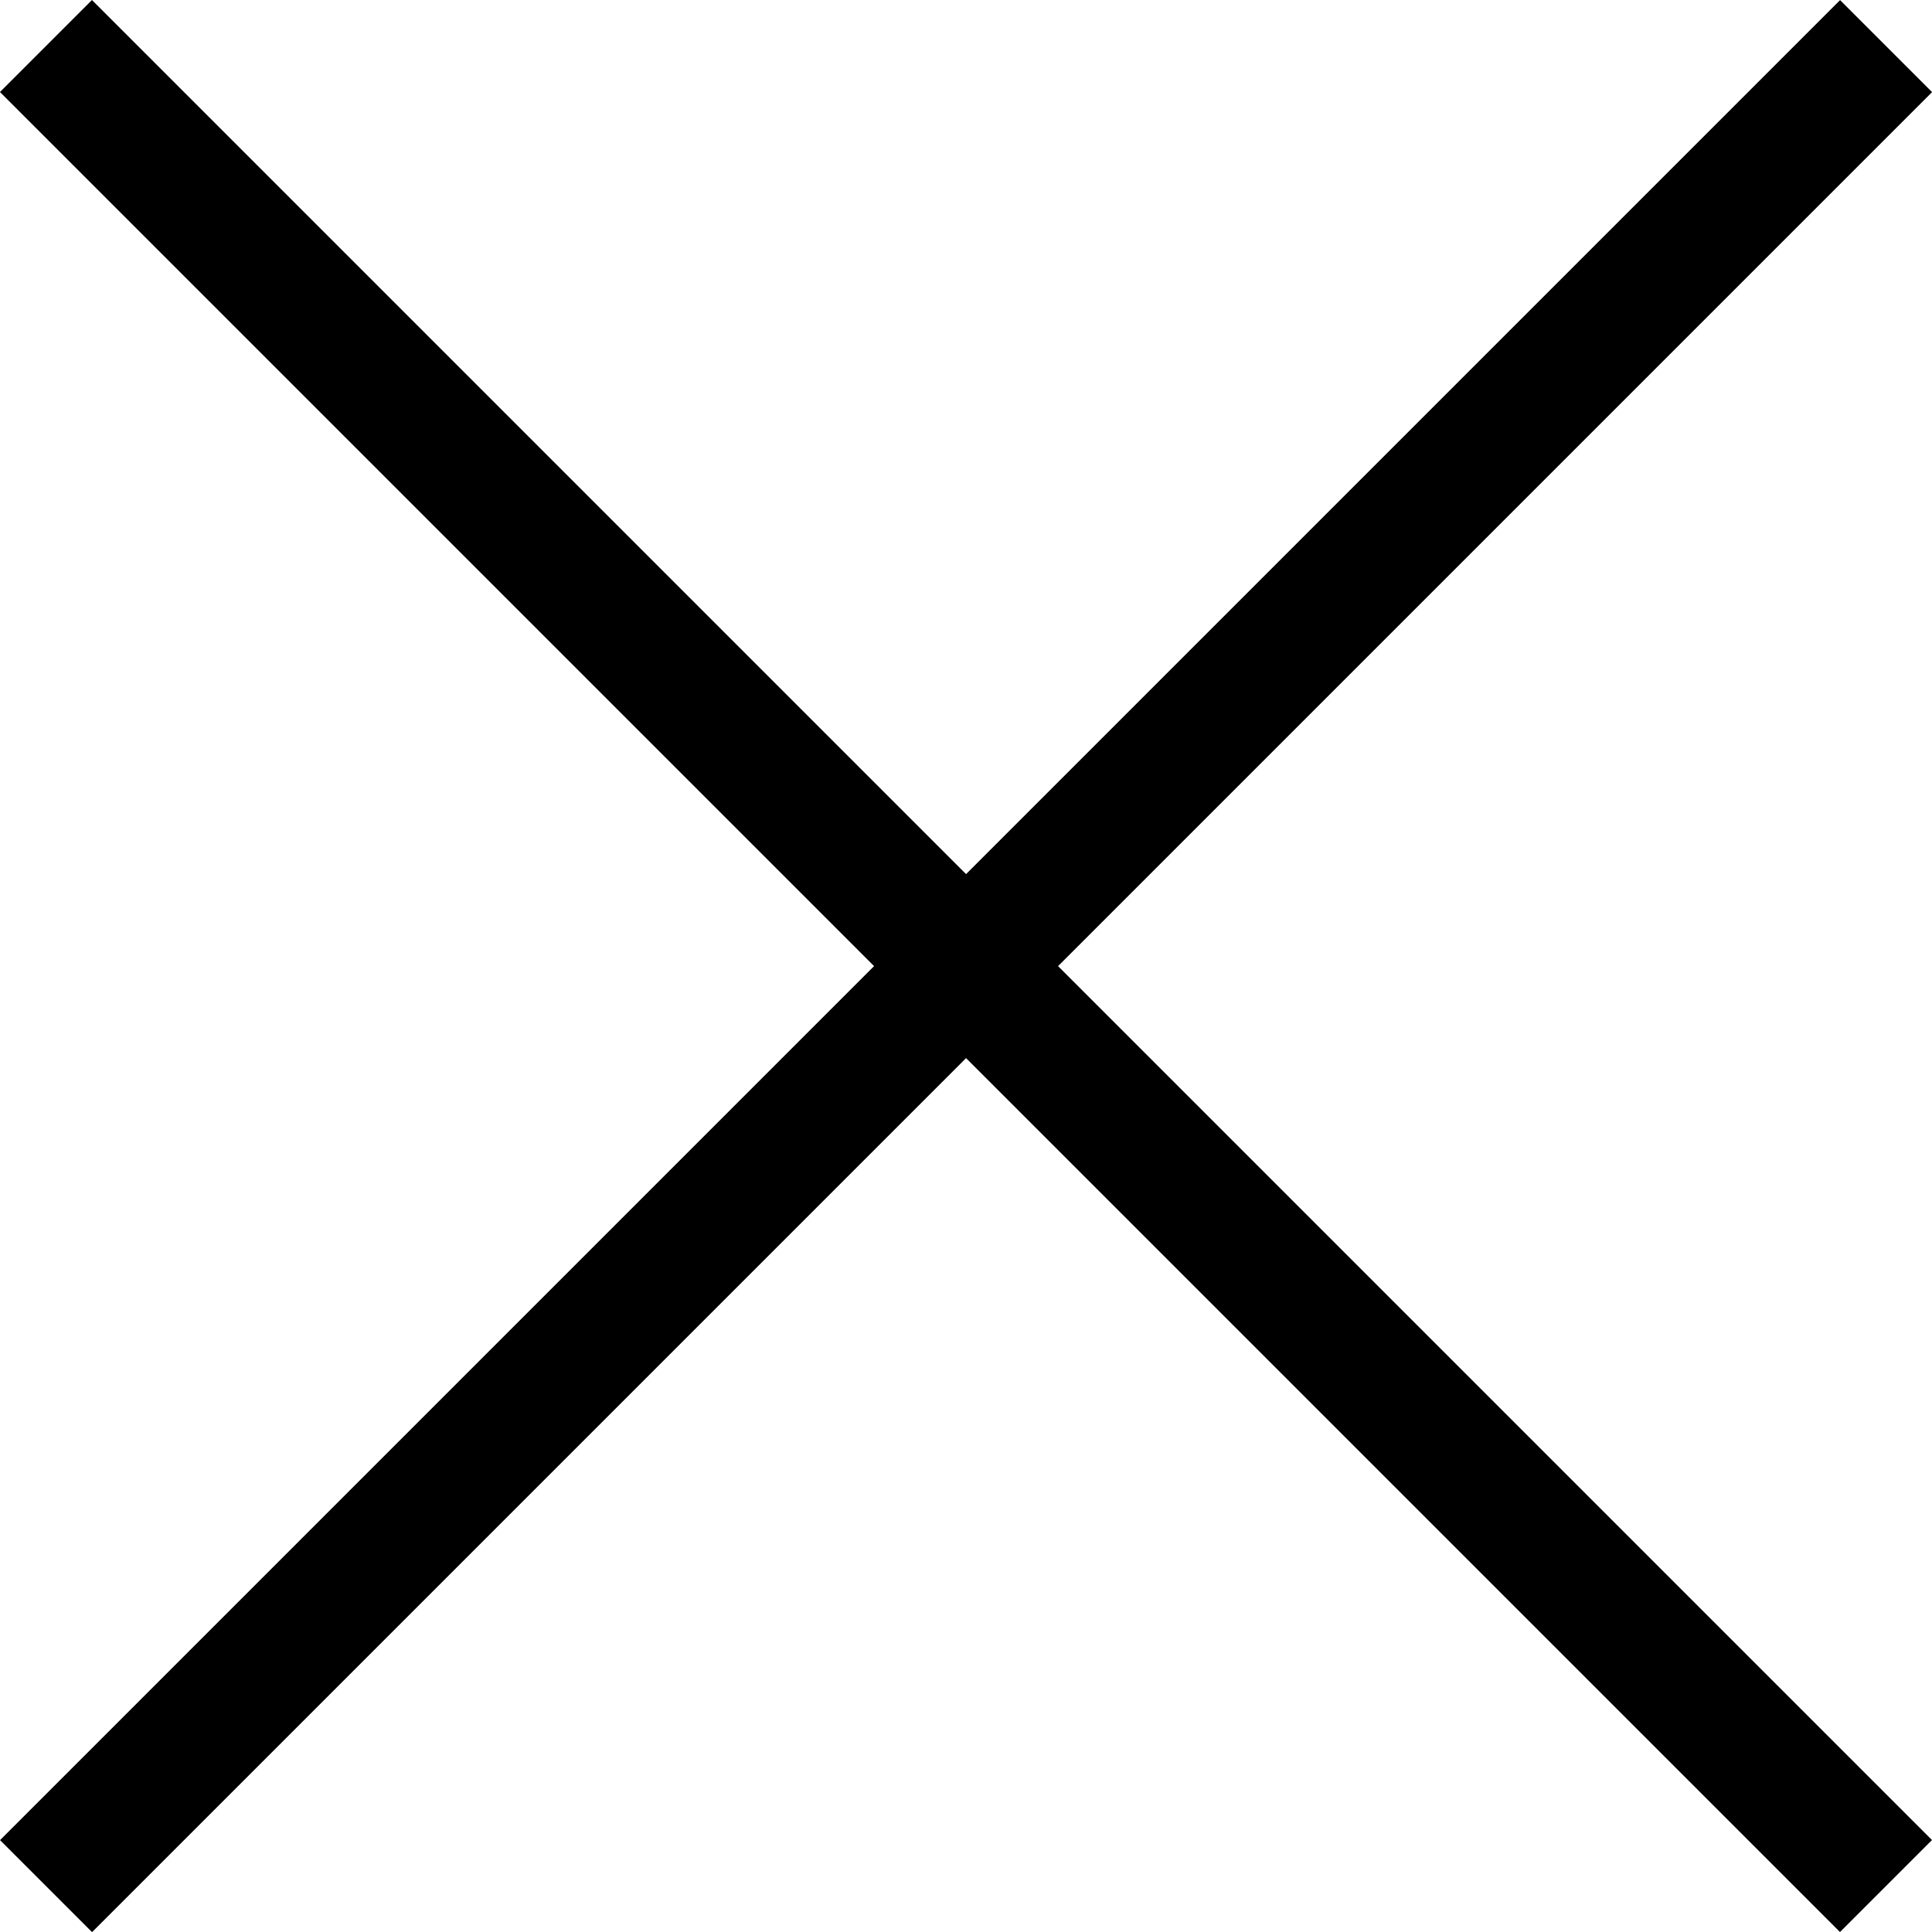
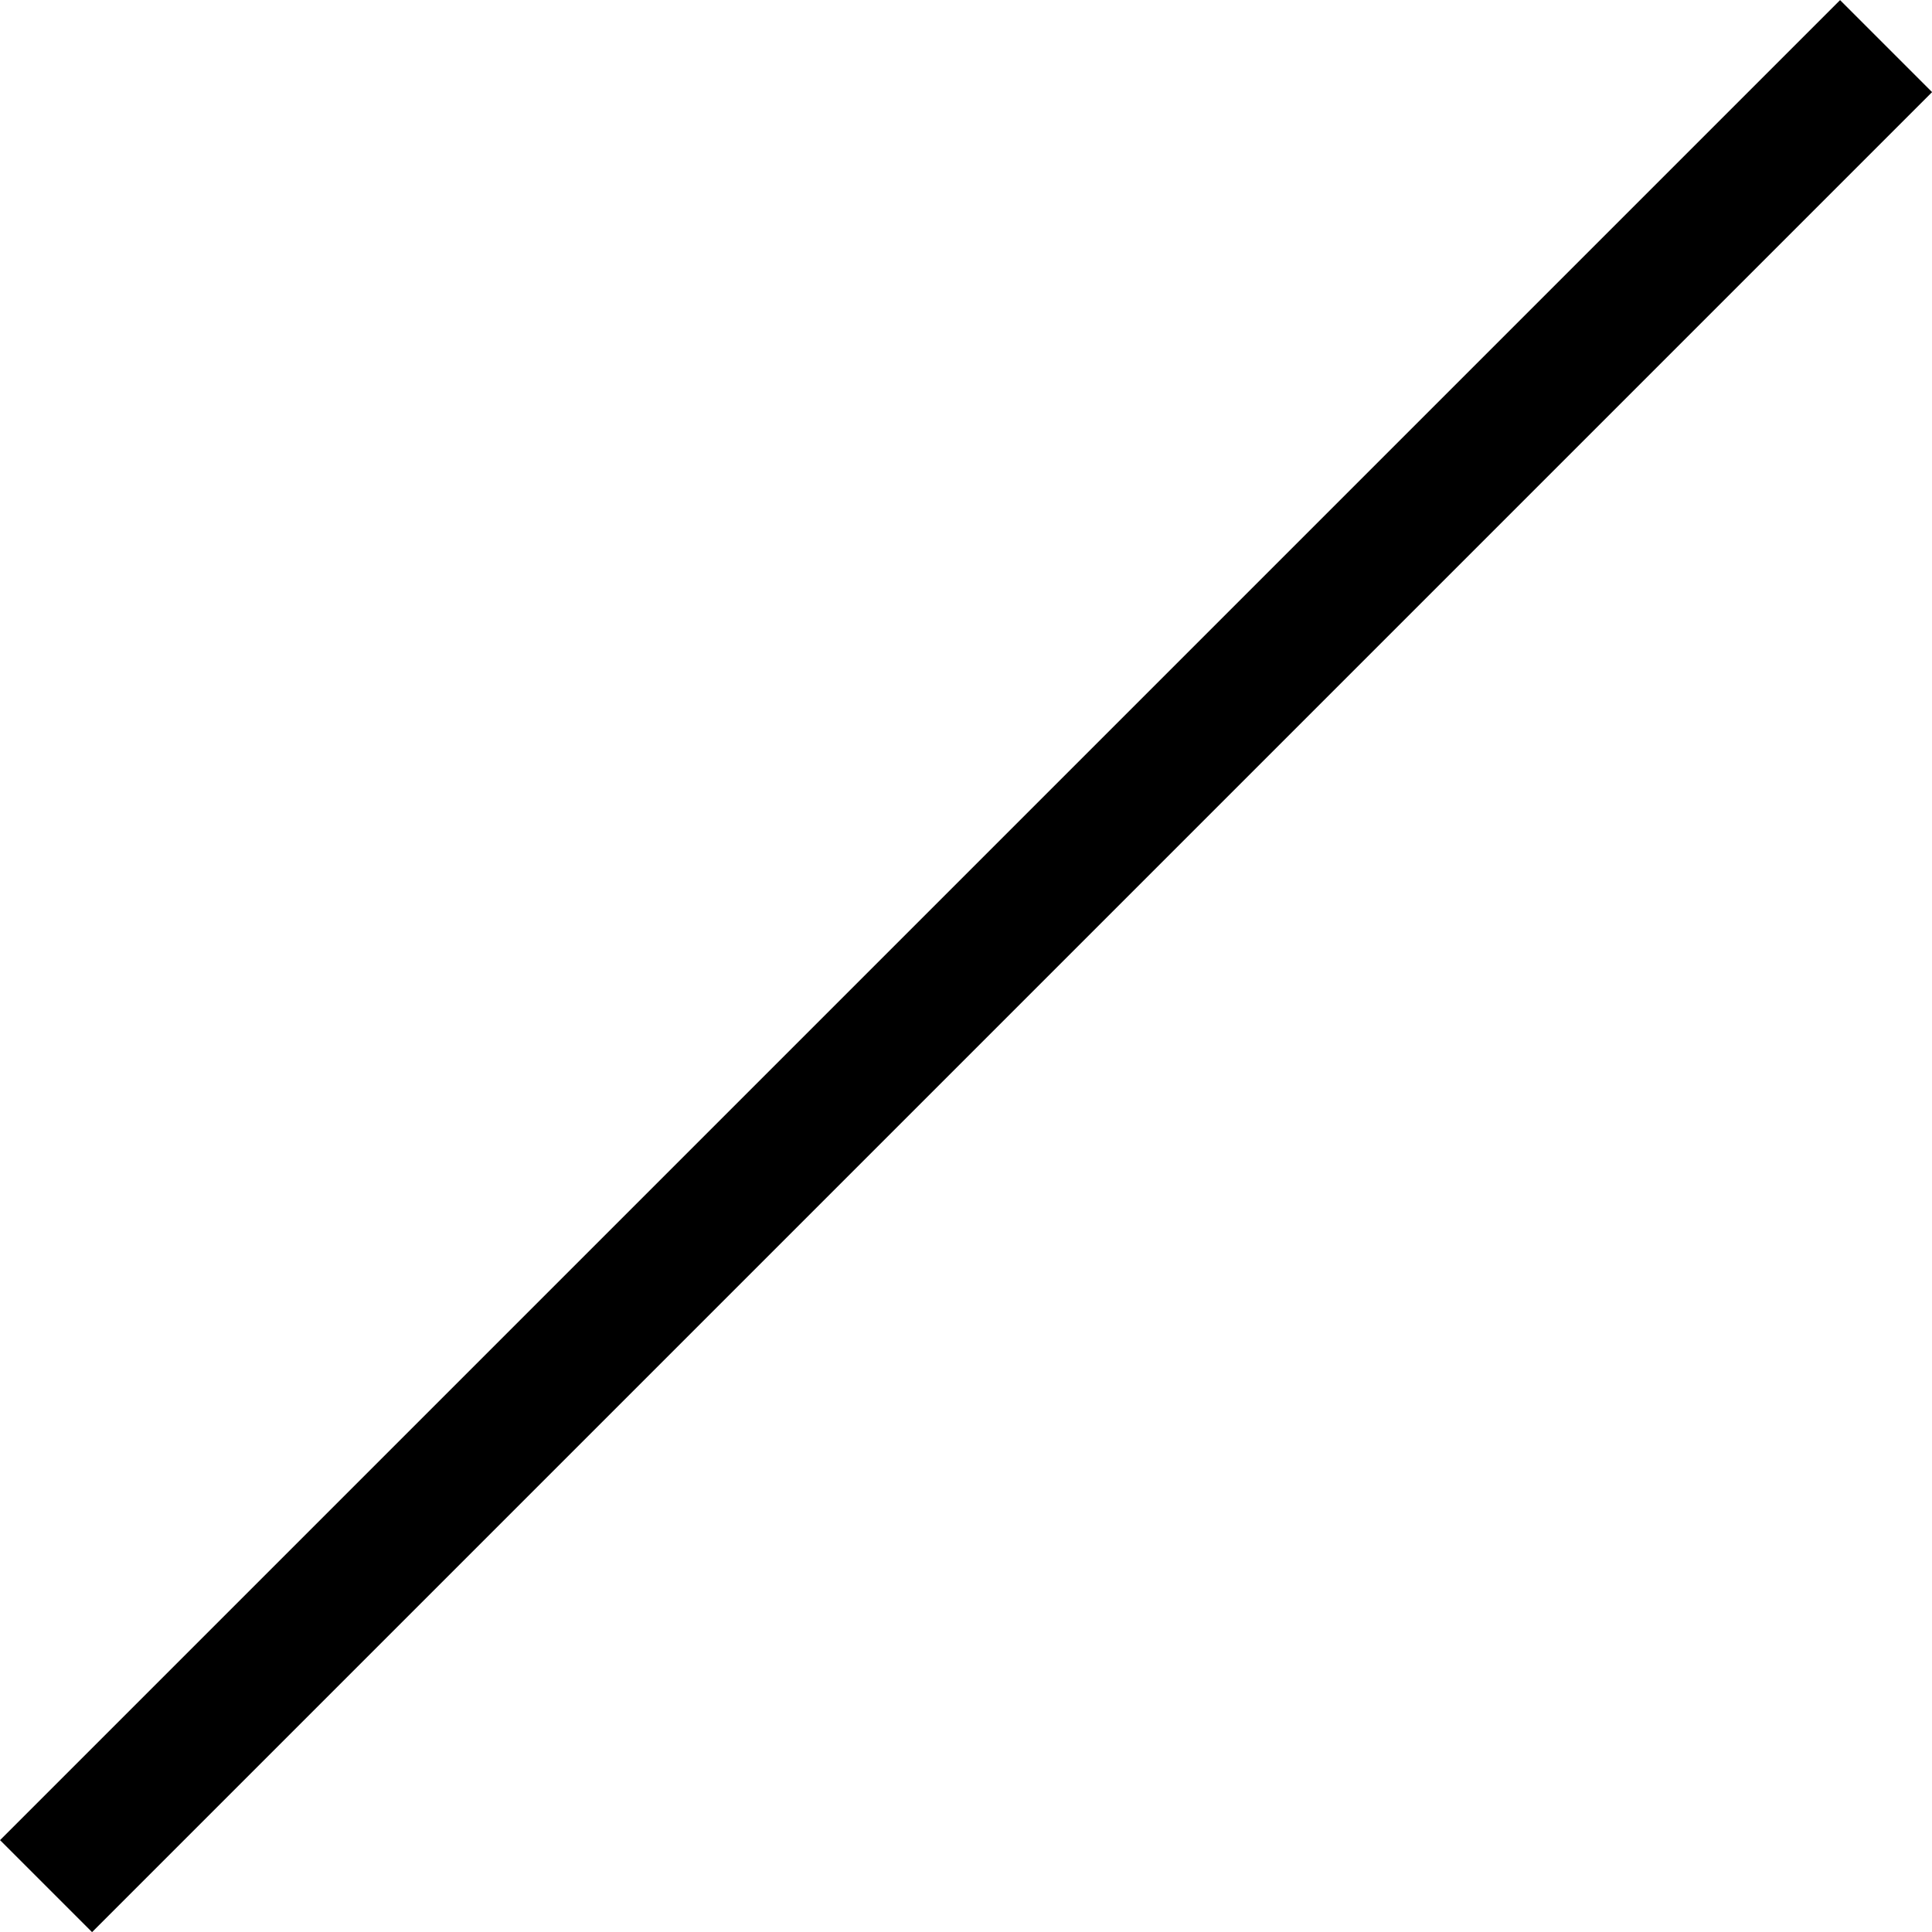
<svg xmlns="http://www.w3.org/2000/svg" width="14.849" height="14.849" viewBox="0 0 14.849 14.849">
  <g id="グループ_4460" data-name="グループ 4460" transform="translate(-341.074 -844.593) rotate(45)">
    <path id="パス_6341" data-name="パス 6341" d="M-356.171,362.042h-1v-20h1Z" transform="translate(1205.565 4)" />
-     <path id="パス_6342" data-name="パス 6342" d="M.5,20h-1V0h1Z" transform="translate(858.893 356.042) rotate(90)" />
  </g>
</svg>